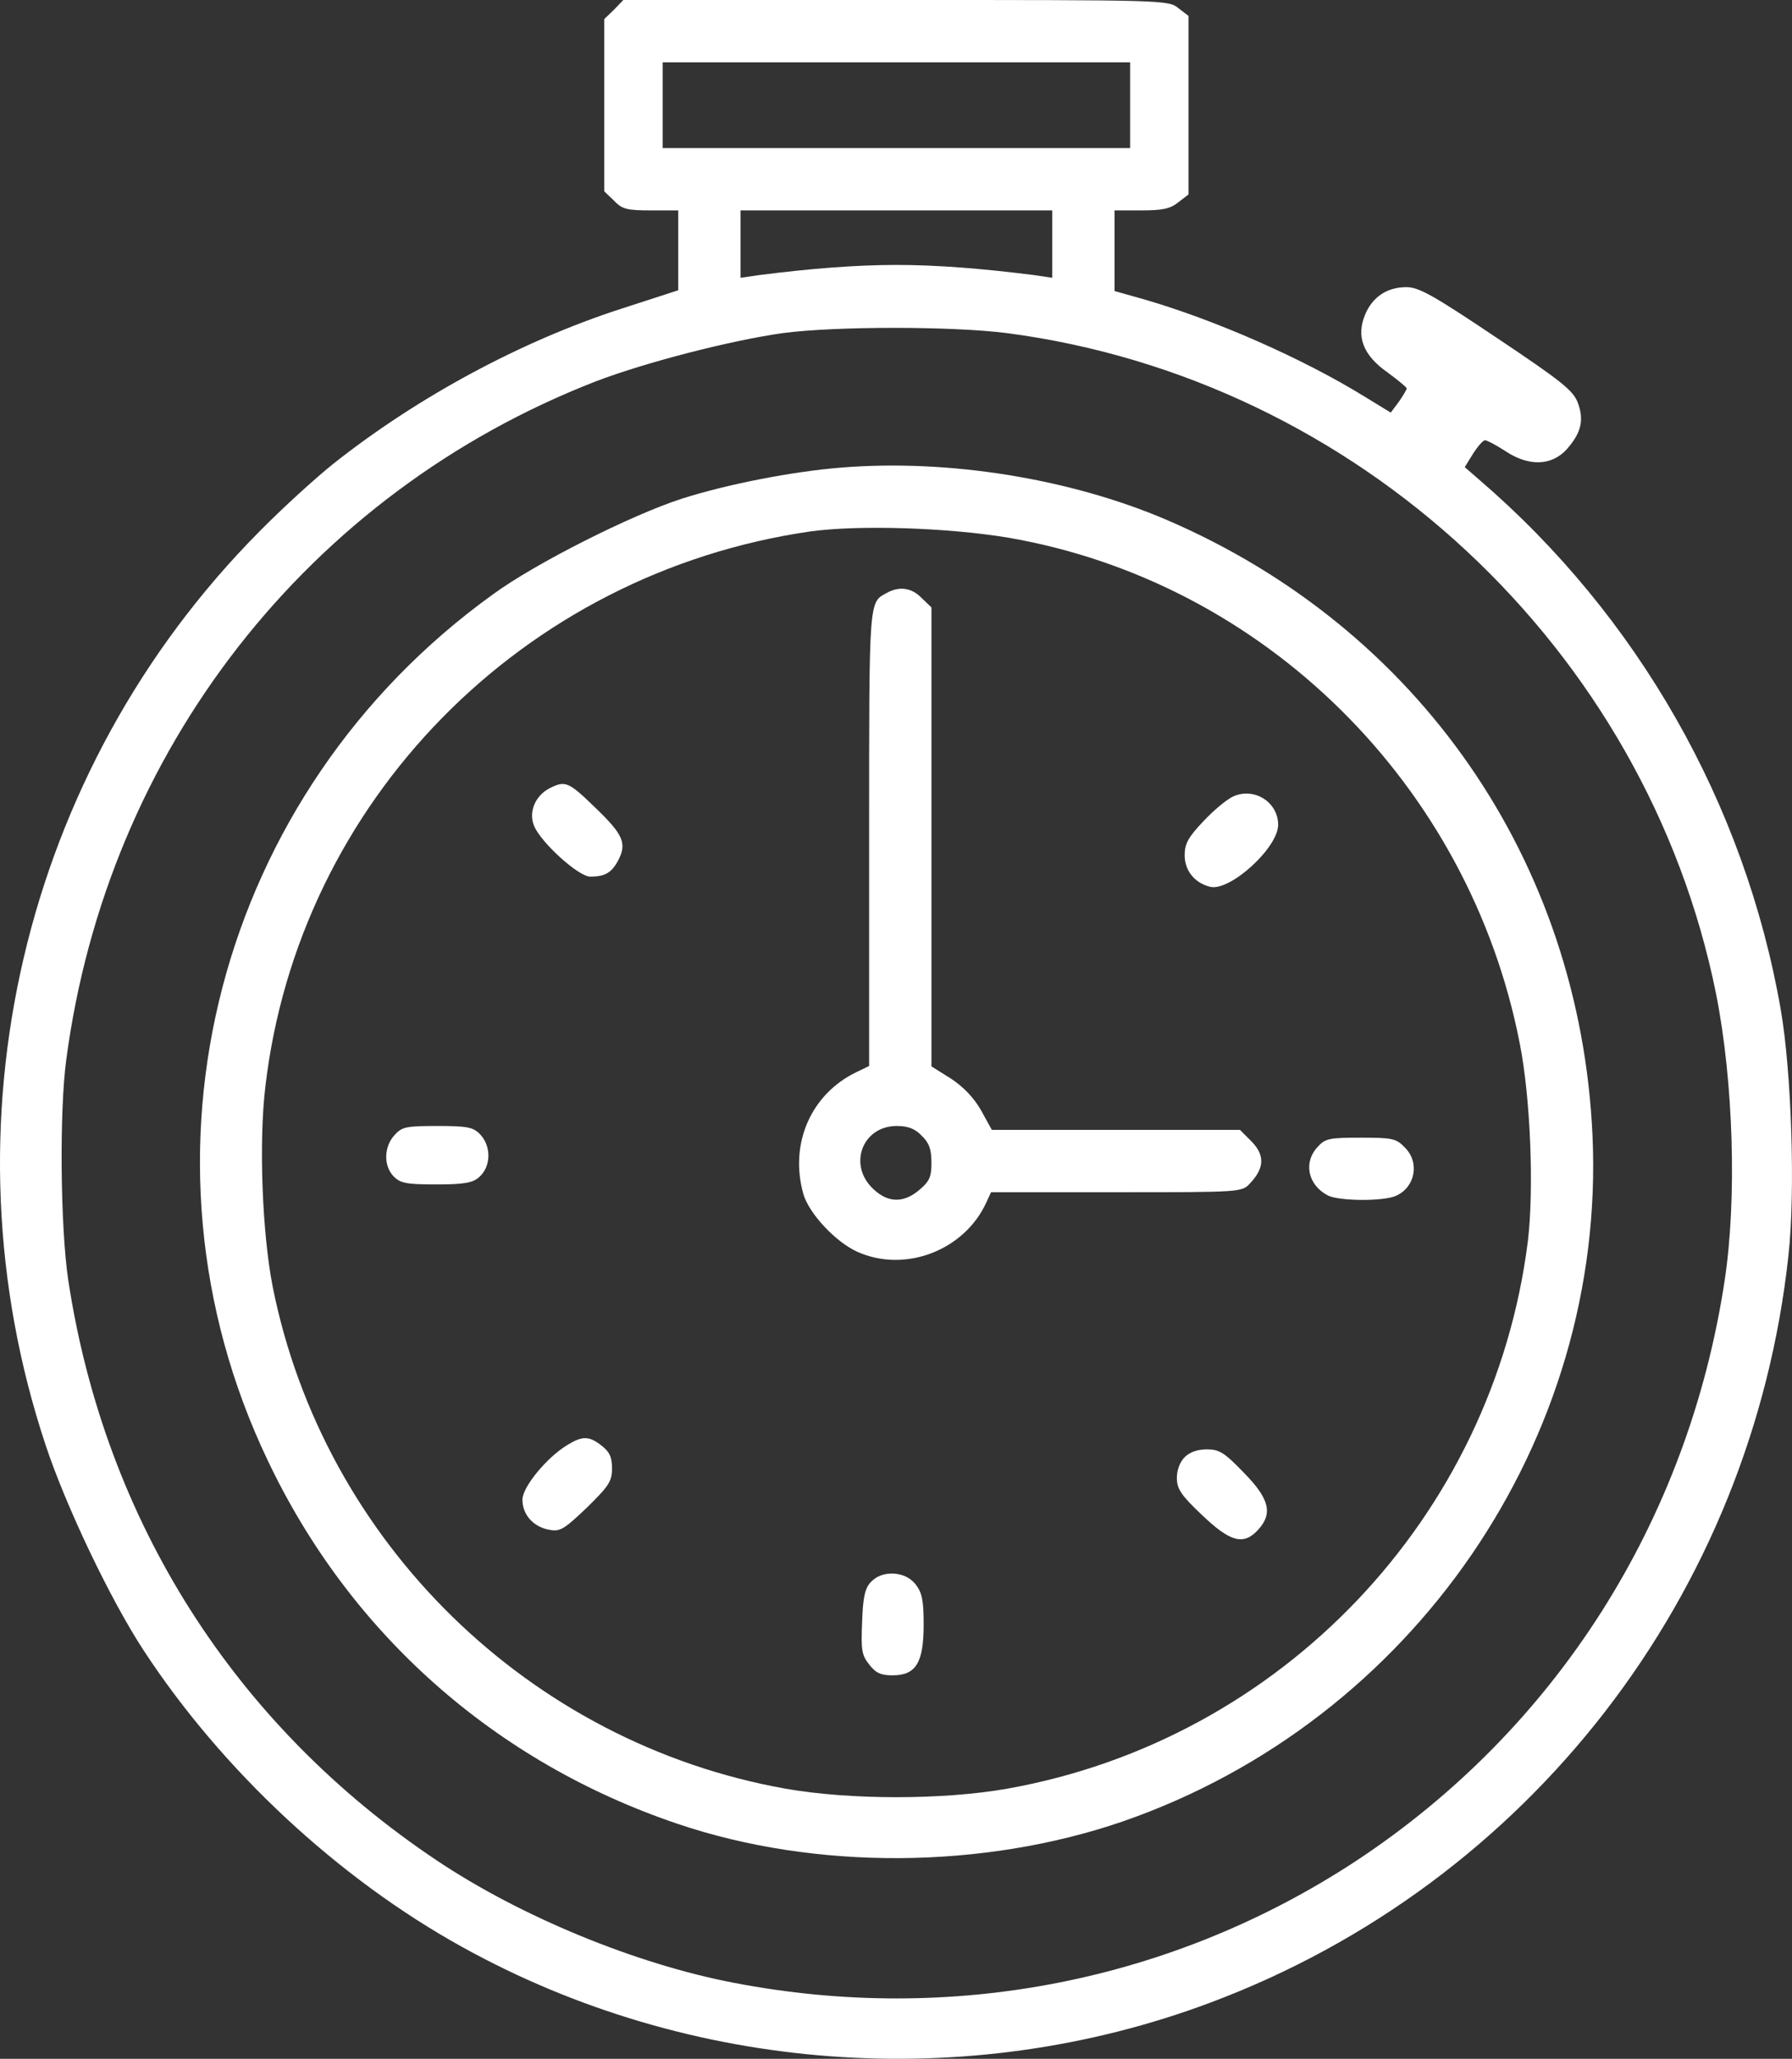
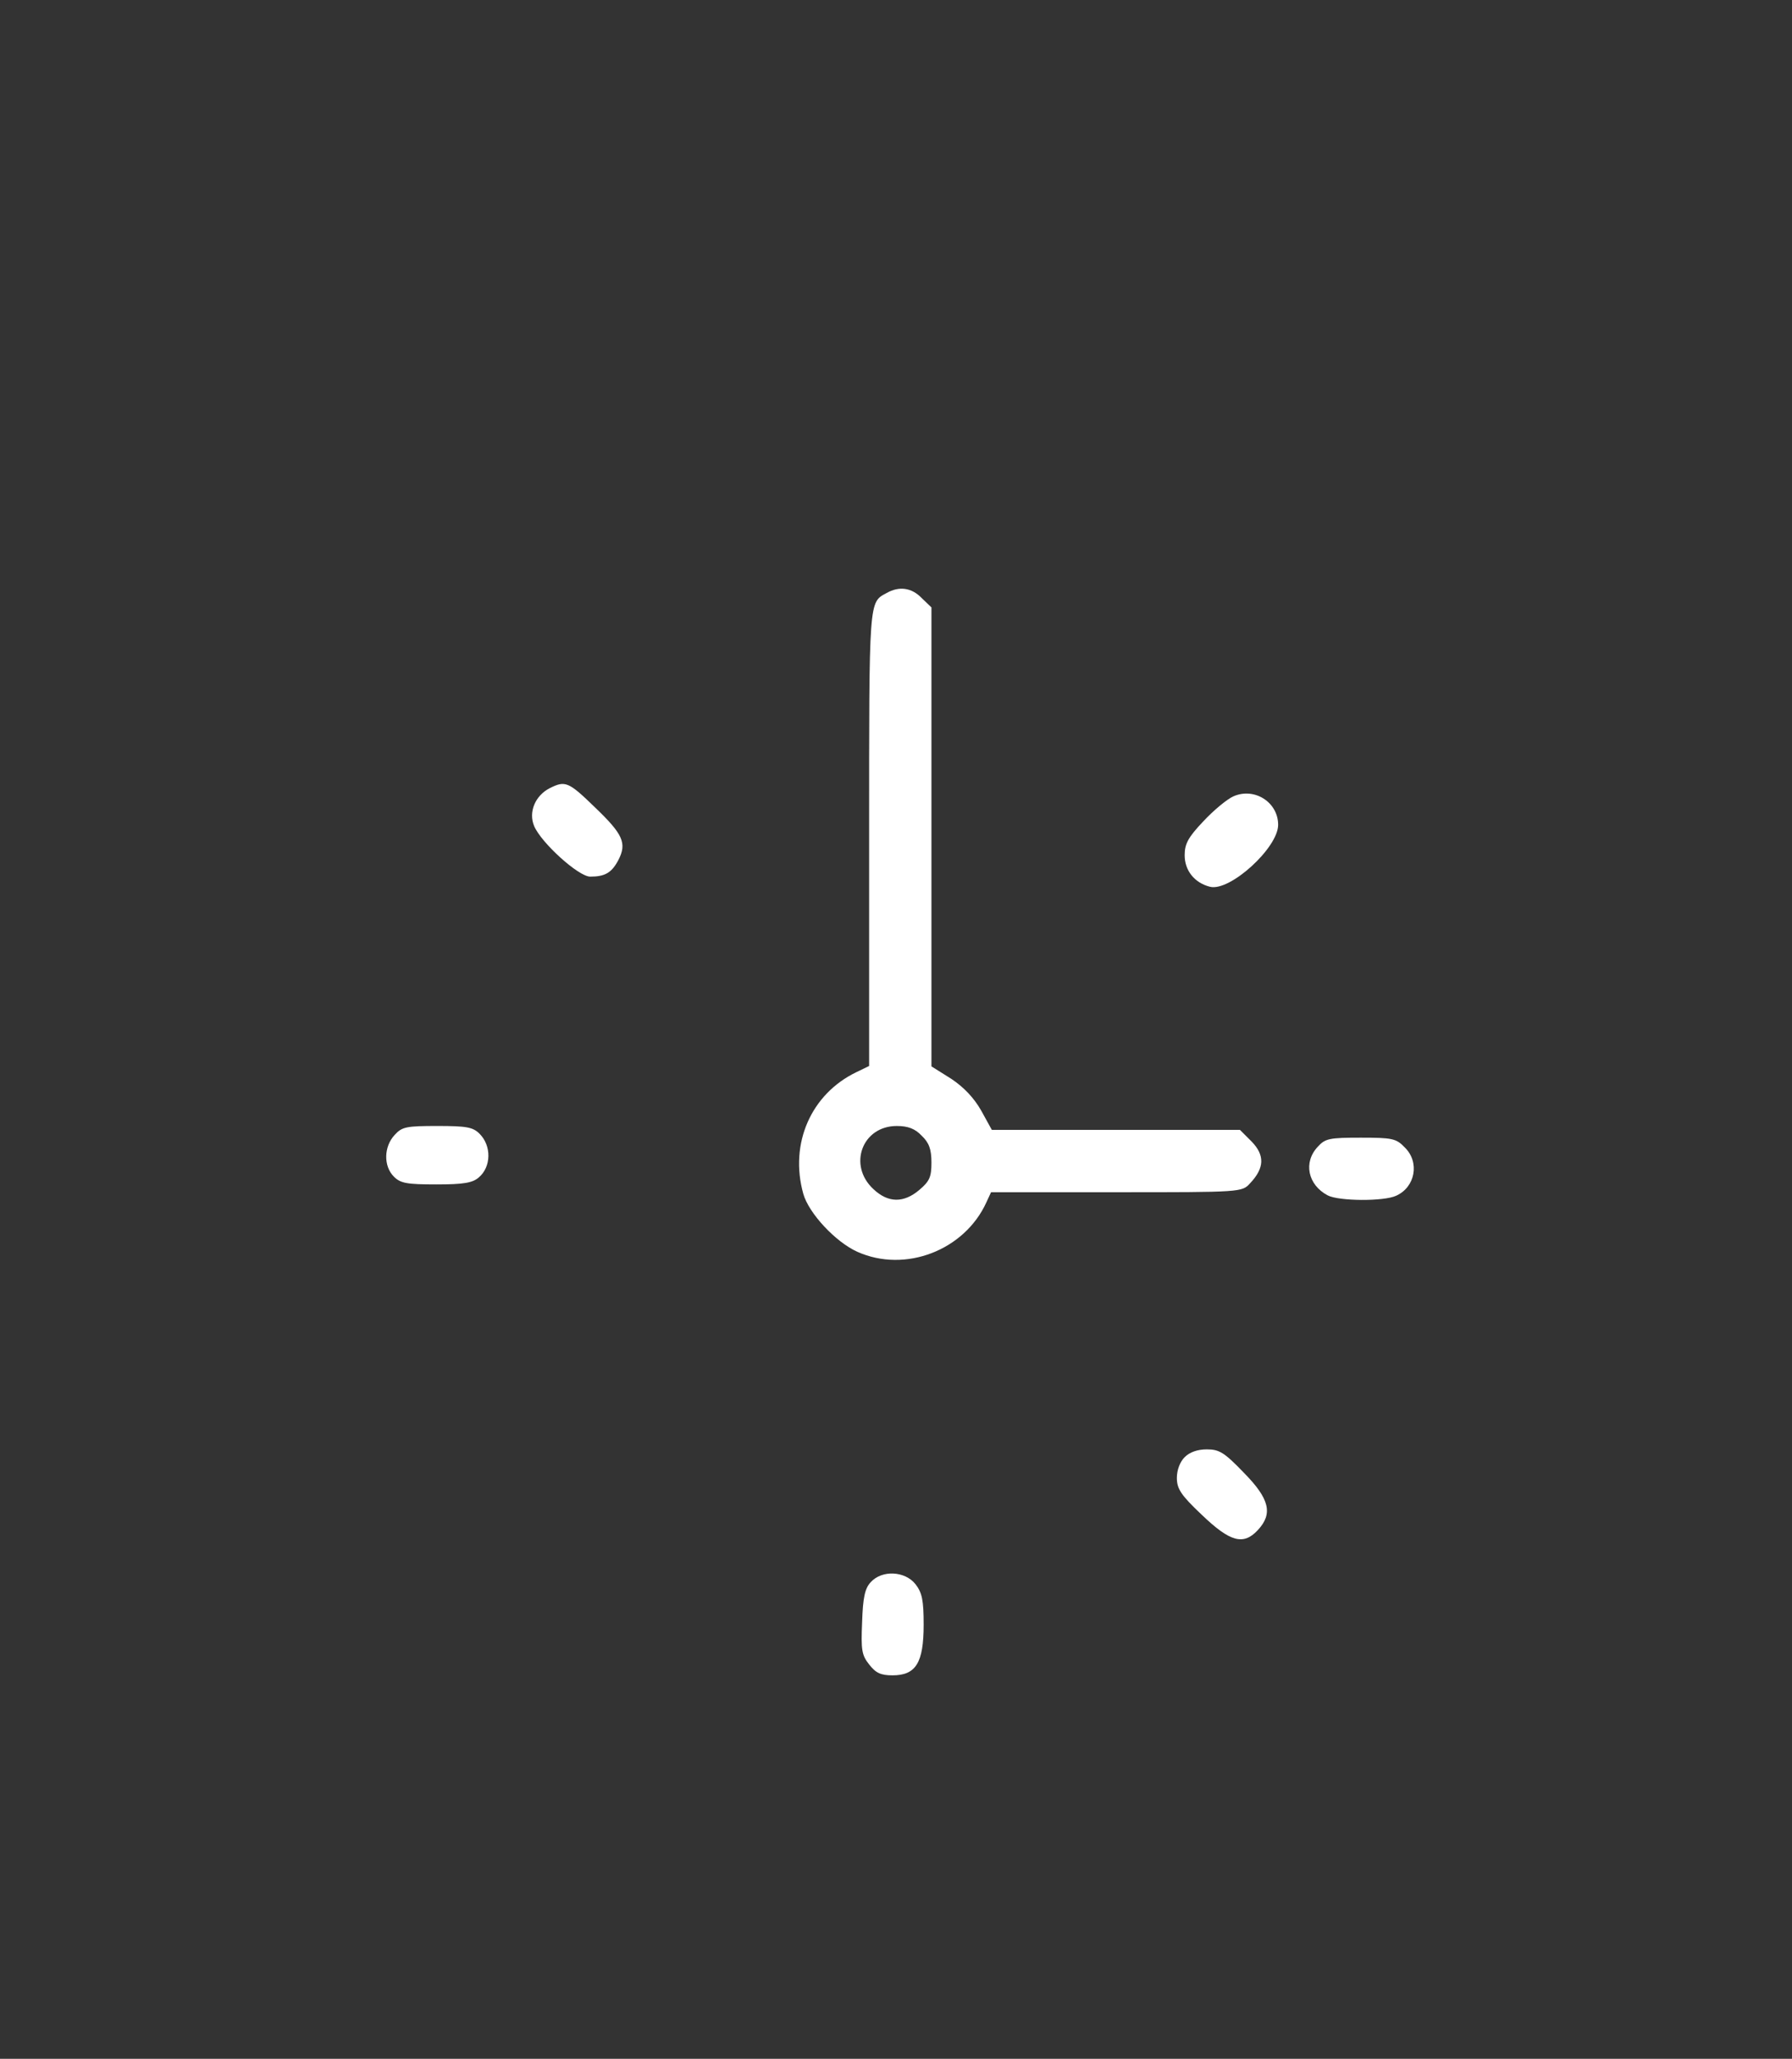
<svg xmlns="http://www.w3.org/2000/svg" width="460.02pt" height="528.42pt" preserveAspectRatio="xMidYMid" version="1.0" viewBox="0 0 460.02 528.42">
  <rect x="0" y="0" width="460.02" height="528.42" fill="#333333" stroke="none" />
  <g transform="matrix(.1 0 0 -.1 -161.89 708)" fill="#fff">
-     <path d="m3195 7055-25-24v-442l25-24c21-22 33-25 95-25h70v-205l-148-48c-256-83-521-226-737-397-44-35-130-113-191-175-608-613-821-1523-548-2344 52-157 166-396 251-526 202-309 500-586 818-762 584-324 1297-377 1921-143 817 306 1390 1046 1484 1918 18 162 8 472-20 632-92 527-367 1009-773 1358l-38 33 21 34c12 19 26 35 31 35s28-12 51-27c61-41 120-39 159 4 37 42 45 75 28 120-12 31-42 55-208 166-164 110-200 130-232 130-49 0-87-25-106-71-23-56-5-104 58-148 27-20 49-38 49-41s-9-18-20-34l-21-28-67 41c-159 98-382 196-564 249l-78 22v207h69c54 0 74 4 95 21l26 20v458l-26 20c-26 21-34 21-726 21h-699zm1325-245v-110h-1200v220h1200zm-200-356v-87l-47 7c-135 17-249 26-353 26s-218-9-352-26l-48-7v173h800zm-116-229c899-118 1641-809 1820-1695 45-226 54-529 22-738-94-618-434-1151-947-1489-471-309-1038-420-1597-312-251 48-547 170-762 314-519 347-852 871-946 1490-20 135-23 431-5 565 105 794 621 1454 1359 1741 128 49 346 105 480 124 136 18 435 18 576 0z" />
-     <path d="m3780 5880c-127-10-295-43-411-80-130-42-376-166-484-245-709-510-952-1442-579-2223 211-445 584-775 1052-933 354-120 785-117 1143 6 745 258 1241 981 1206 1760-32 705-446 1303-1094 1581-248 106-560 156-833 134zm427-180c656-113 1183-633 1313-1297 28-140 37-376 21-509-89-708-633-1280-1337-1405-165-29-403-29-568 0-659 117-1186 633-1317 1288-27 137-36 371-19 513 85 733 660 1319 1399 1426 124 17 352 10 508-16z" />
    <path d="m3895 5558c-46-25-45-11-45-628v-586l-33-16c-116-56-172-183-136-312 14-50 83-124 139-149 123-55 275 4 331 127l12 26h322c321 0 322 0 343 23 37 39 38 72 4 107l-30 30h-637l-27 49c-18 32-44 60-77 82l-51 32v1178l-25 24c-26 27-58 31-90 13zm90-1393c19-18 25-35 25-69 0-37-5-48-31-70-40-34-80-34-118 2-66 61-29 162 60 162 29 0 47-7 64-25z" />
    <path d="m3030 5057c-37-19-55-61-40-97 18-43 114-130 144-130 38 0 55 10 72 42 23 44 12 67-60 136-68 66-76 69-116 49z" />
    <path d="m4785 5036c-16-7-51-36-77-64-39-41-48-58-48-87 0-39 25-71 65-81 51-13 175 100 175 159 0 58-61 97-115 73z" />
    <path d="m2632 4167c-28-30-29-80-2-107 17-17 33-20 109-20 70 0 93 4 109 18 32 27 33 81 2 112-17 17-33 20-108 20-80 0-91-2-110-23z" />
    <path d="m5002 4137c-38-40-26-98 25-125 28-15 144-16 176-1 49 22 61 86 22 124-22 23-32 25-113 25-80 0-91-2-110-23z" />
-     <path d="m3075 3371c-53-32-115-108-115-140 0-38 27-69 67-77 29-6 38-1 98 56 57 56 65 68 65 101 0 29-6 42-26 58-33 26-50 26-89 2z" />
    <path d="m4660 3340c-12-12-20-33-20-53 0-28 10-44 64-95 73-70 107-79 144-39 39 42 30 80-36 147-50 52-63 60-95 60-24 0-44-7-57-20z" />
-     <path d="m3854 3019c-15-16-20-40-22-103-3-71-1-84 18-108 17-22 30-28 60-28 60 0 80 32 80 130 0 63-4 82-21 104-27 34-86 37-115 5z" />
+     <path d="m3854 3019c-15-16-20-40-22-103-3-71-1-84 18-108 17-22 30-28 60-28 60 0 80 32 80 130 0 63-4 82-21 104-27 34-86 37-115 5" />
  </g>
</svg>